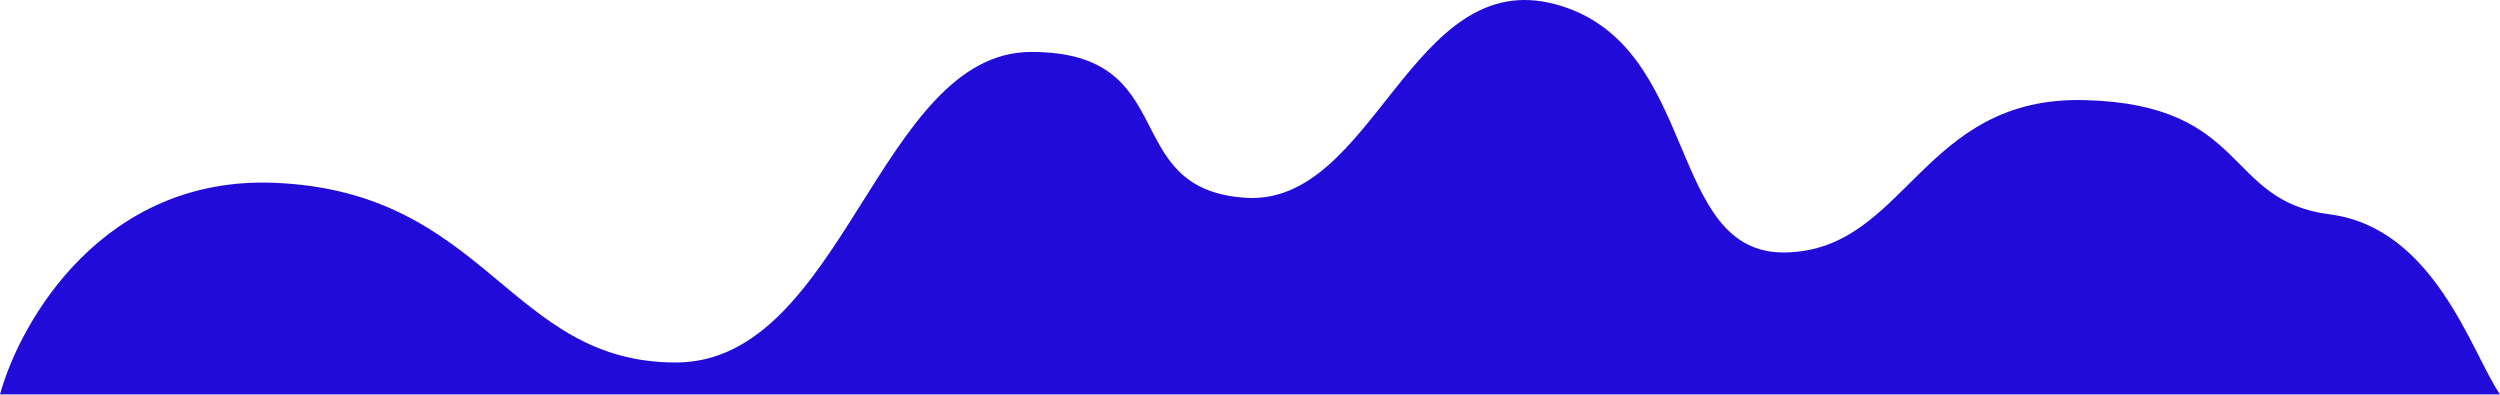
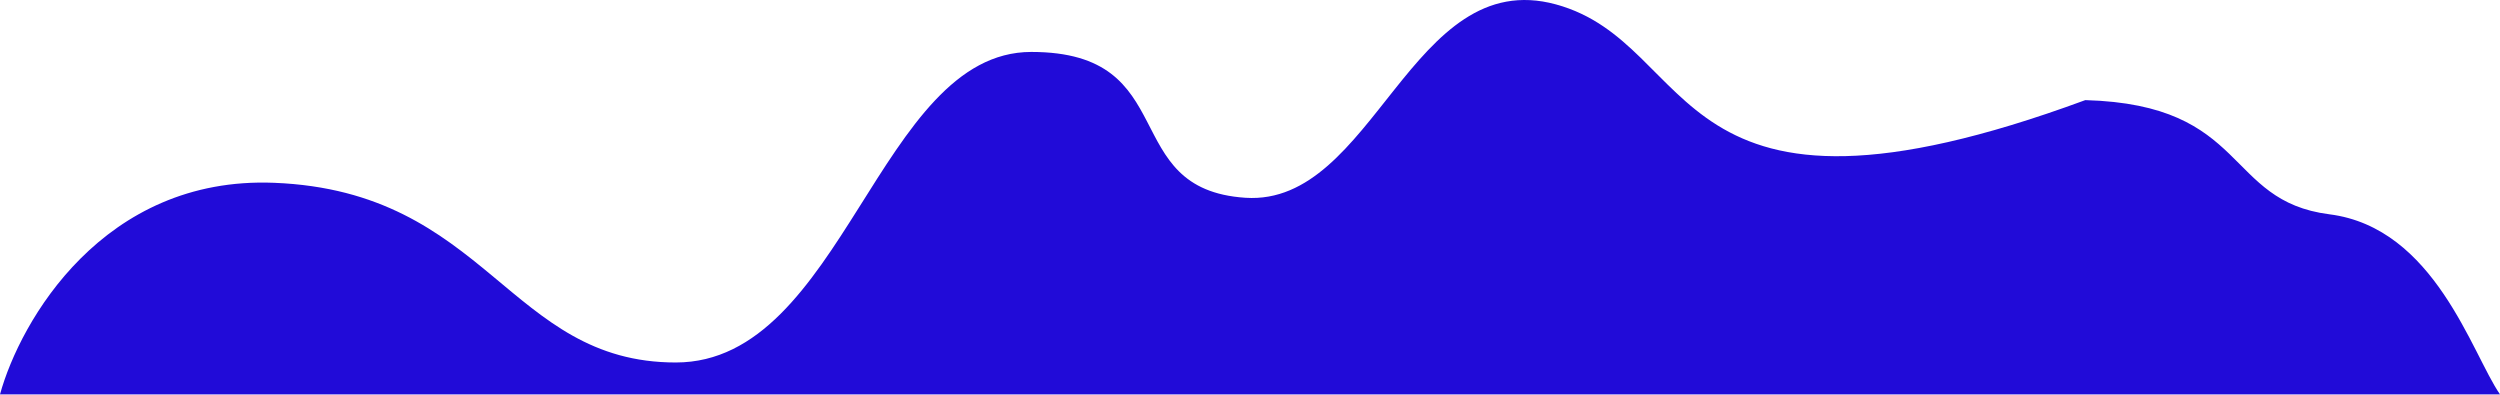
<svg xmlns="http://www.w3.org/2000/svg" width="1920" height="303" viewBox="0 0 1920 303" fill="none">
-   <path d="M519 278.39C390.5 278.39 374.5 146.89 210.5 140.39C79.3 135.19 15.5 246.557 0 302.89L1920 302.89C1898.33 271.557 1870 174.89 1789 164.582C1708 154.274 1727.5 80.39 1601.5 76.89C1475.5 73.39 1464.5 191.89 1371.5 193.89C1278.5 195.89 1306.5 33.89 1195 3.39C1083.5 -27.11 1055.5 158.39 956.5 151.89C857.5 145.39 909 39.89 792 39.89C675 39.89 647.5 278.39 519 278.39Z" fill="#210BD8" />
+   <path d="M519 278.39C390.5 278.39 374.5 146.89 210.5 140.39C79.3 135.19 15.5 246.557 0 302.89L1920 302.89C1898.33 271.557 1870 174.89 1789 164.582C1708 154.274 1727.5 80.39 1601.5 76.89C1278.5 195.89 1306.5 33.89 1195 3.39C1083.5 -27.11 1055.5 158.39 956.5 151.89C857.5 145.39 909 39.89 792 39.89C675 39.89 647.5 278.39 519 278.39Z" fill="#210BD8" />
</svg>